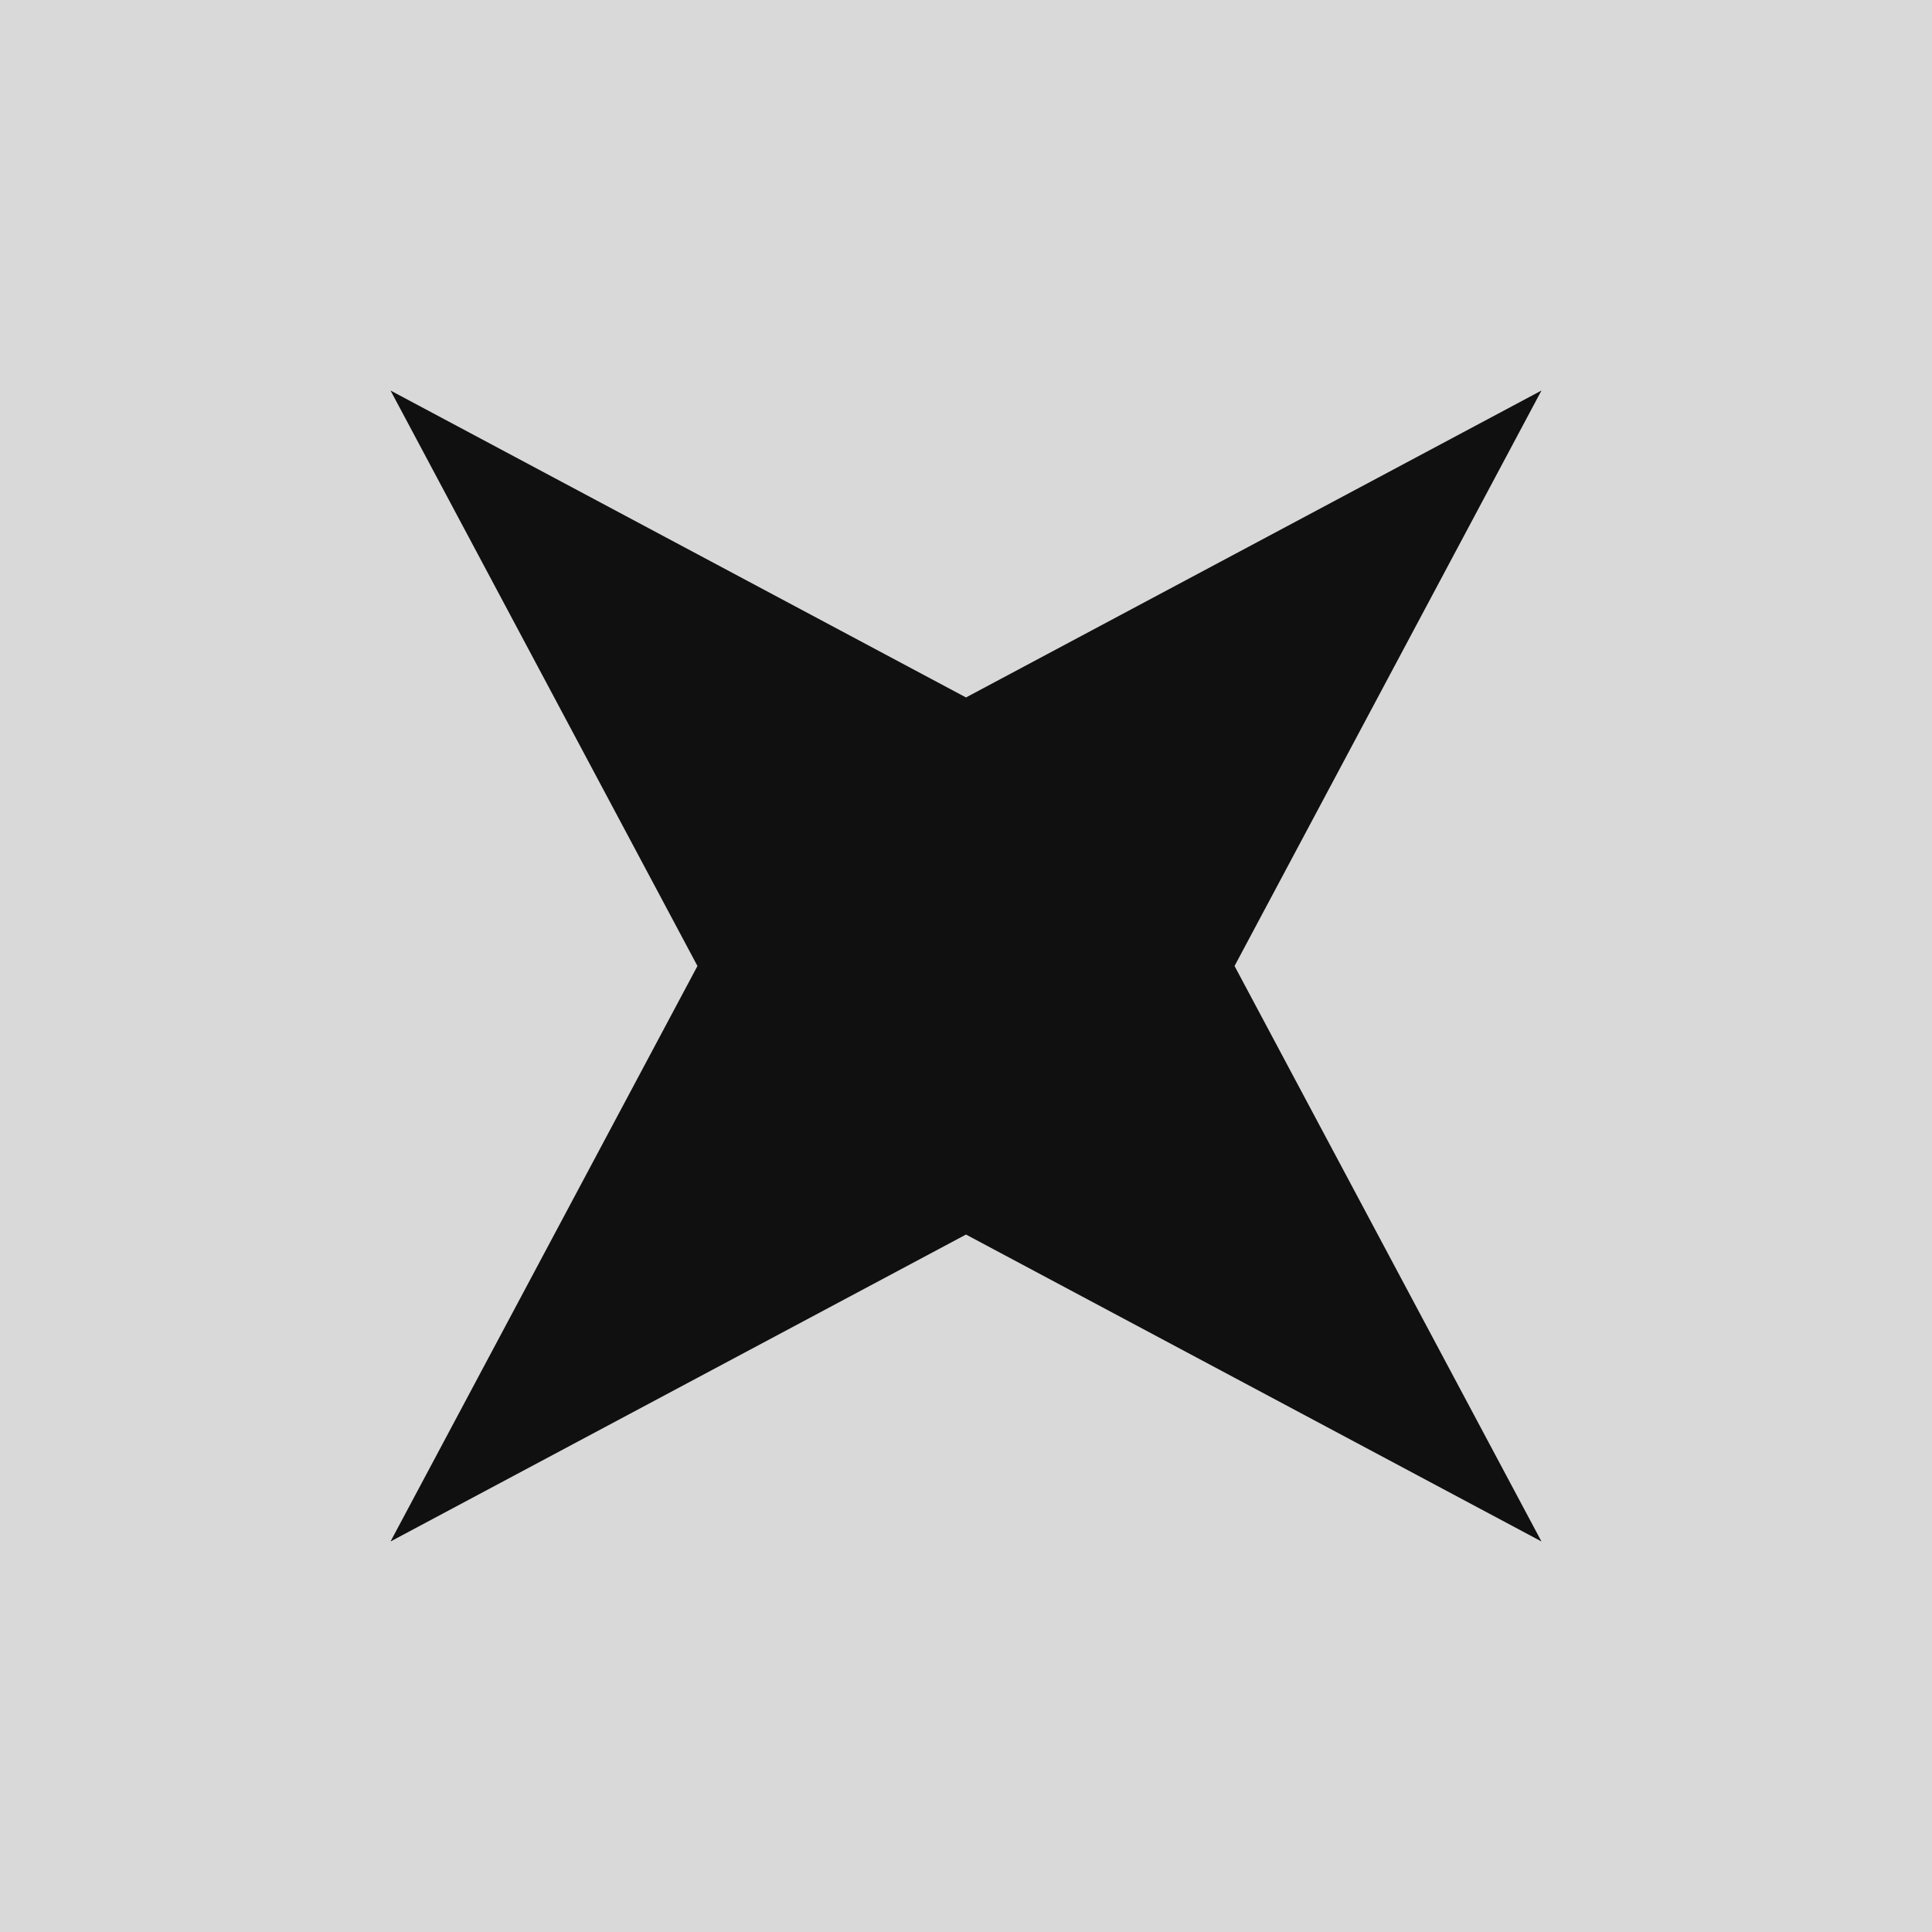
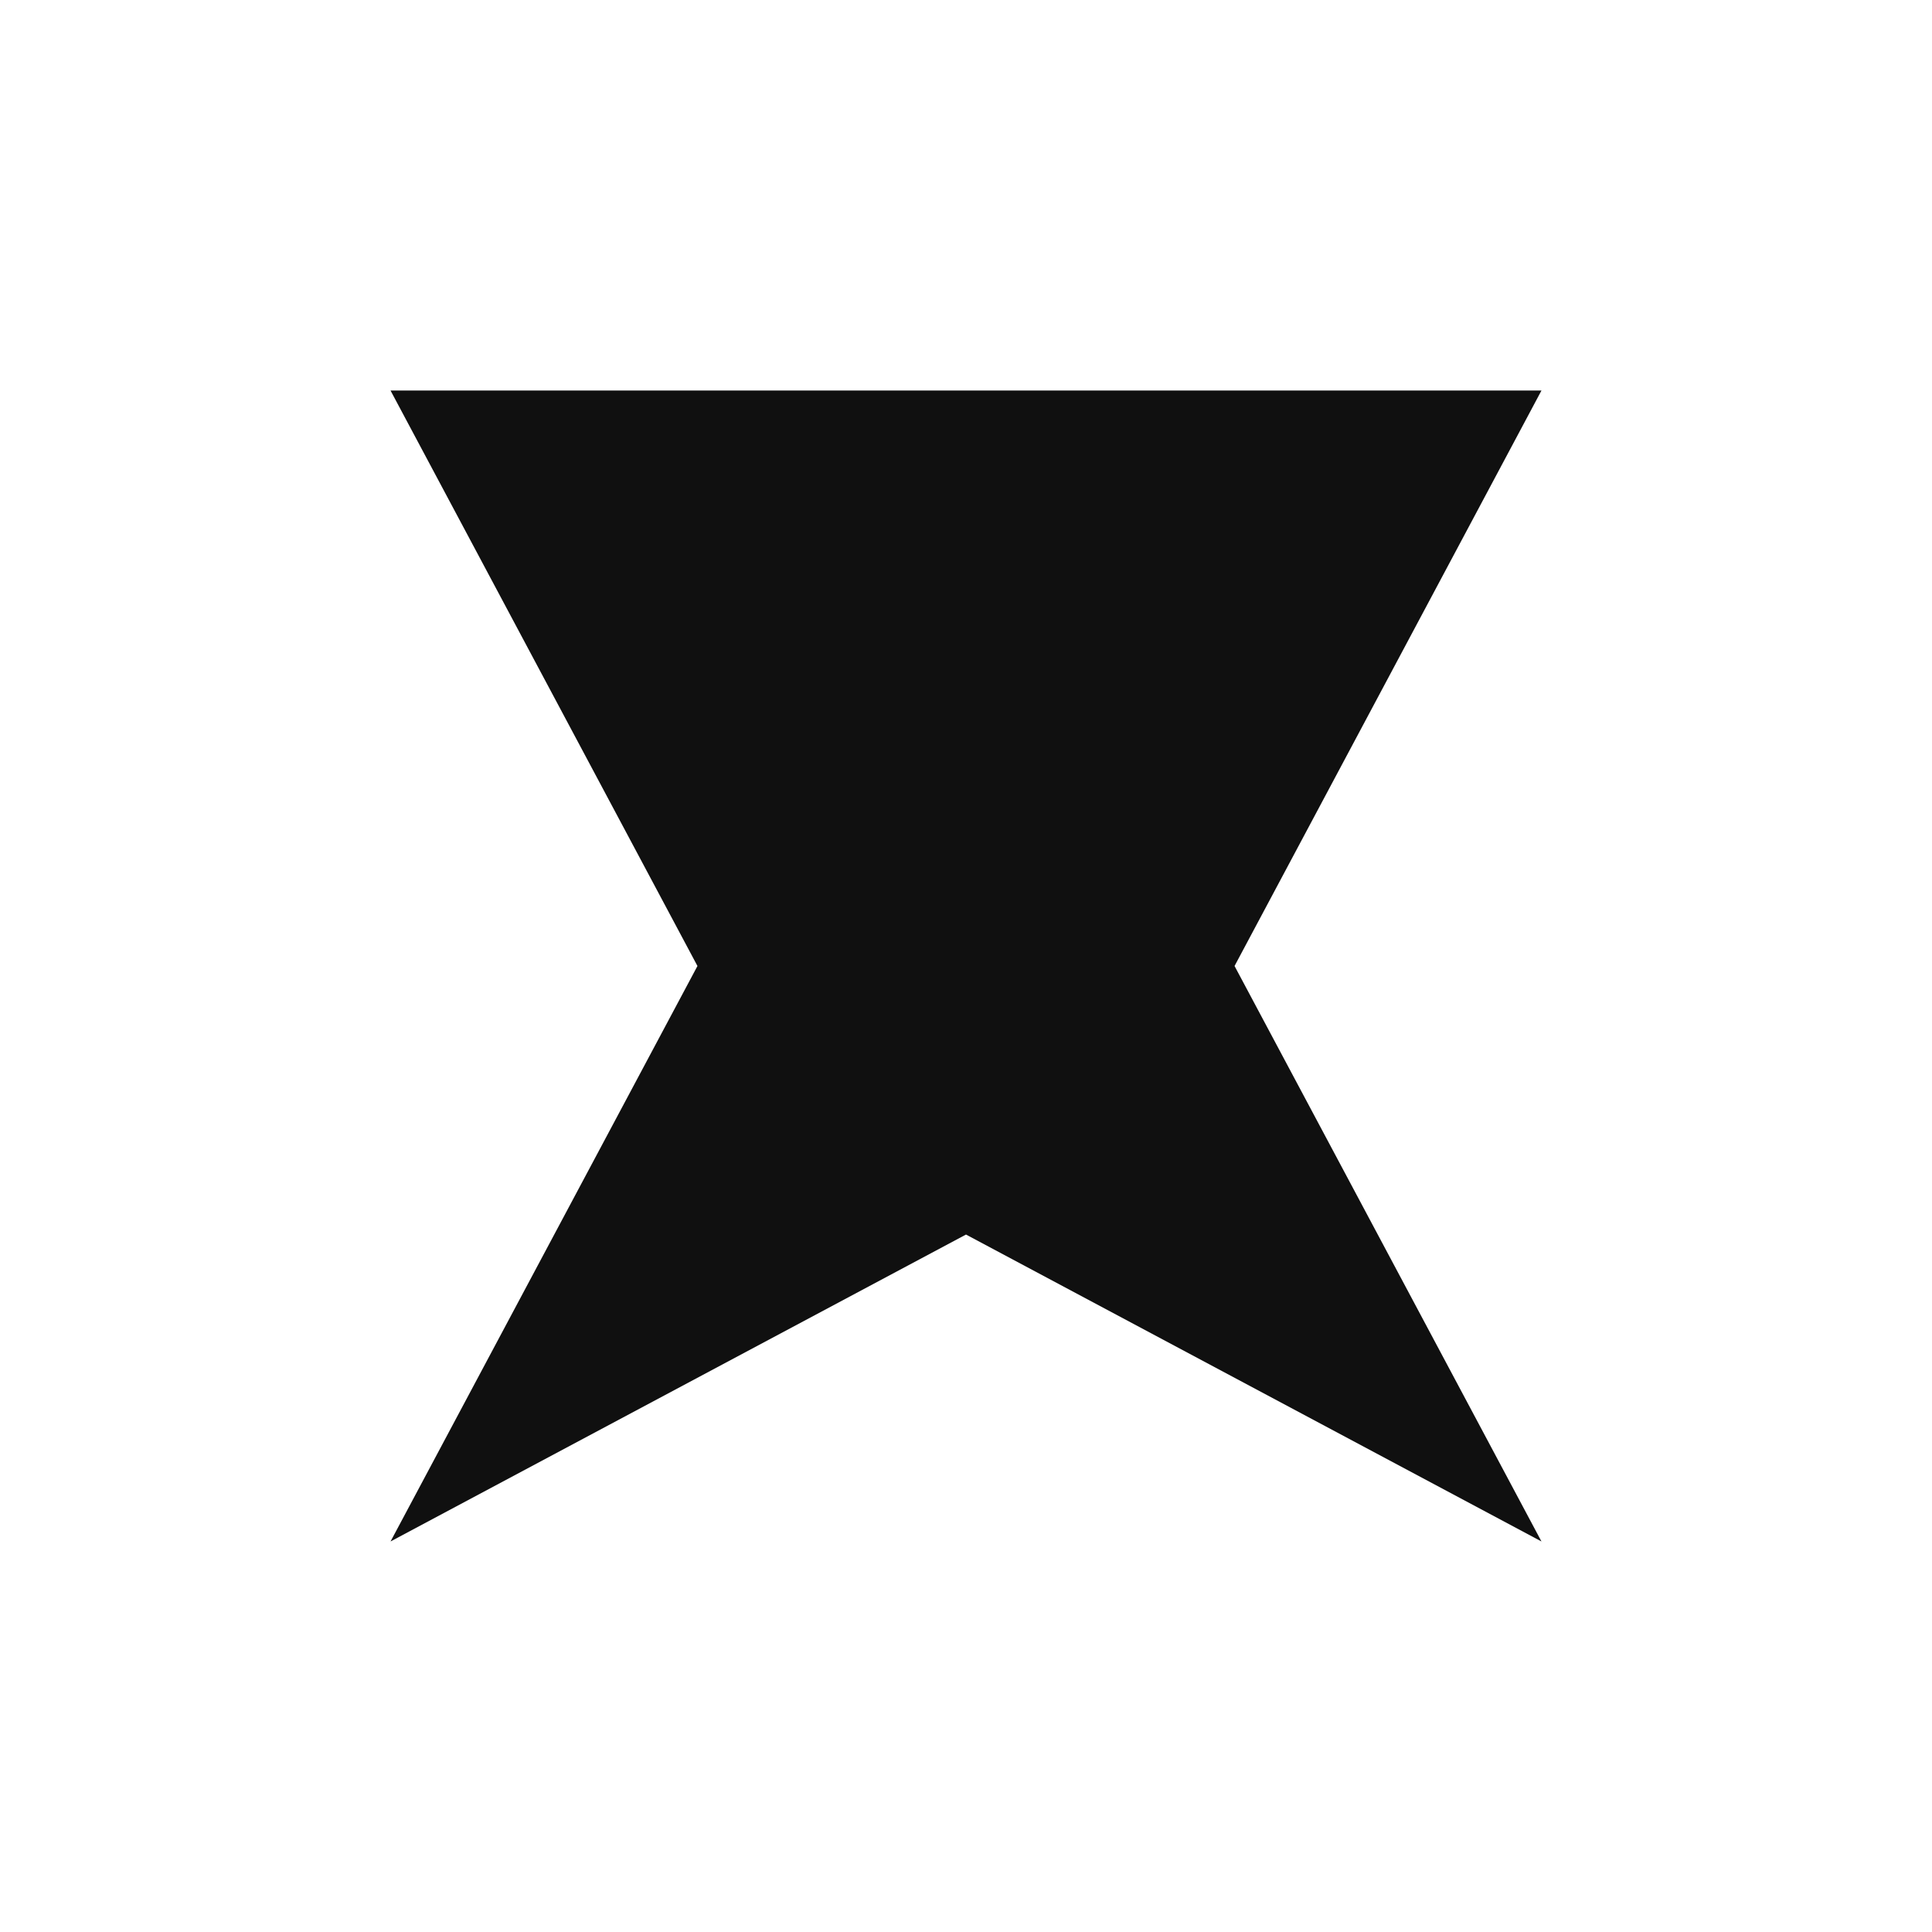
<svg xmlns="http://www.w3.org/2000/svg" width="28" height="28" viewBox="0 0 28 28" fill="none">
-   <rect width="28" height="28" fill="#D9D9D9" />
-   <path d="M5.66 5.66L14 10.108L22.34 5.66L17.892 14L22.34 22.34L14 17.892L5.66 22.34L10.108 14L5.66 5.66Z" fill="#101010" />
+   <path d="M5.66 5.66L22.34 5.66L17.892 14L22.34 22.34L14 17.892L5.66 22.34L10.108 14L5.66 5.66Z" fill="#101010" />
</svg>